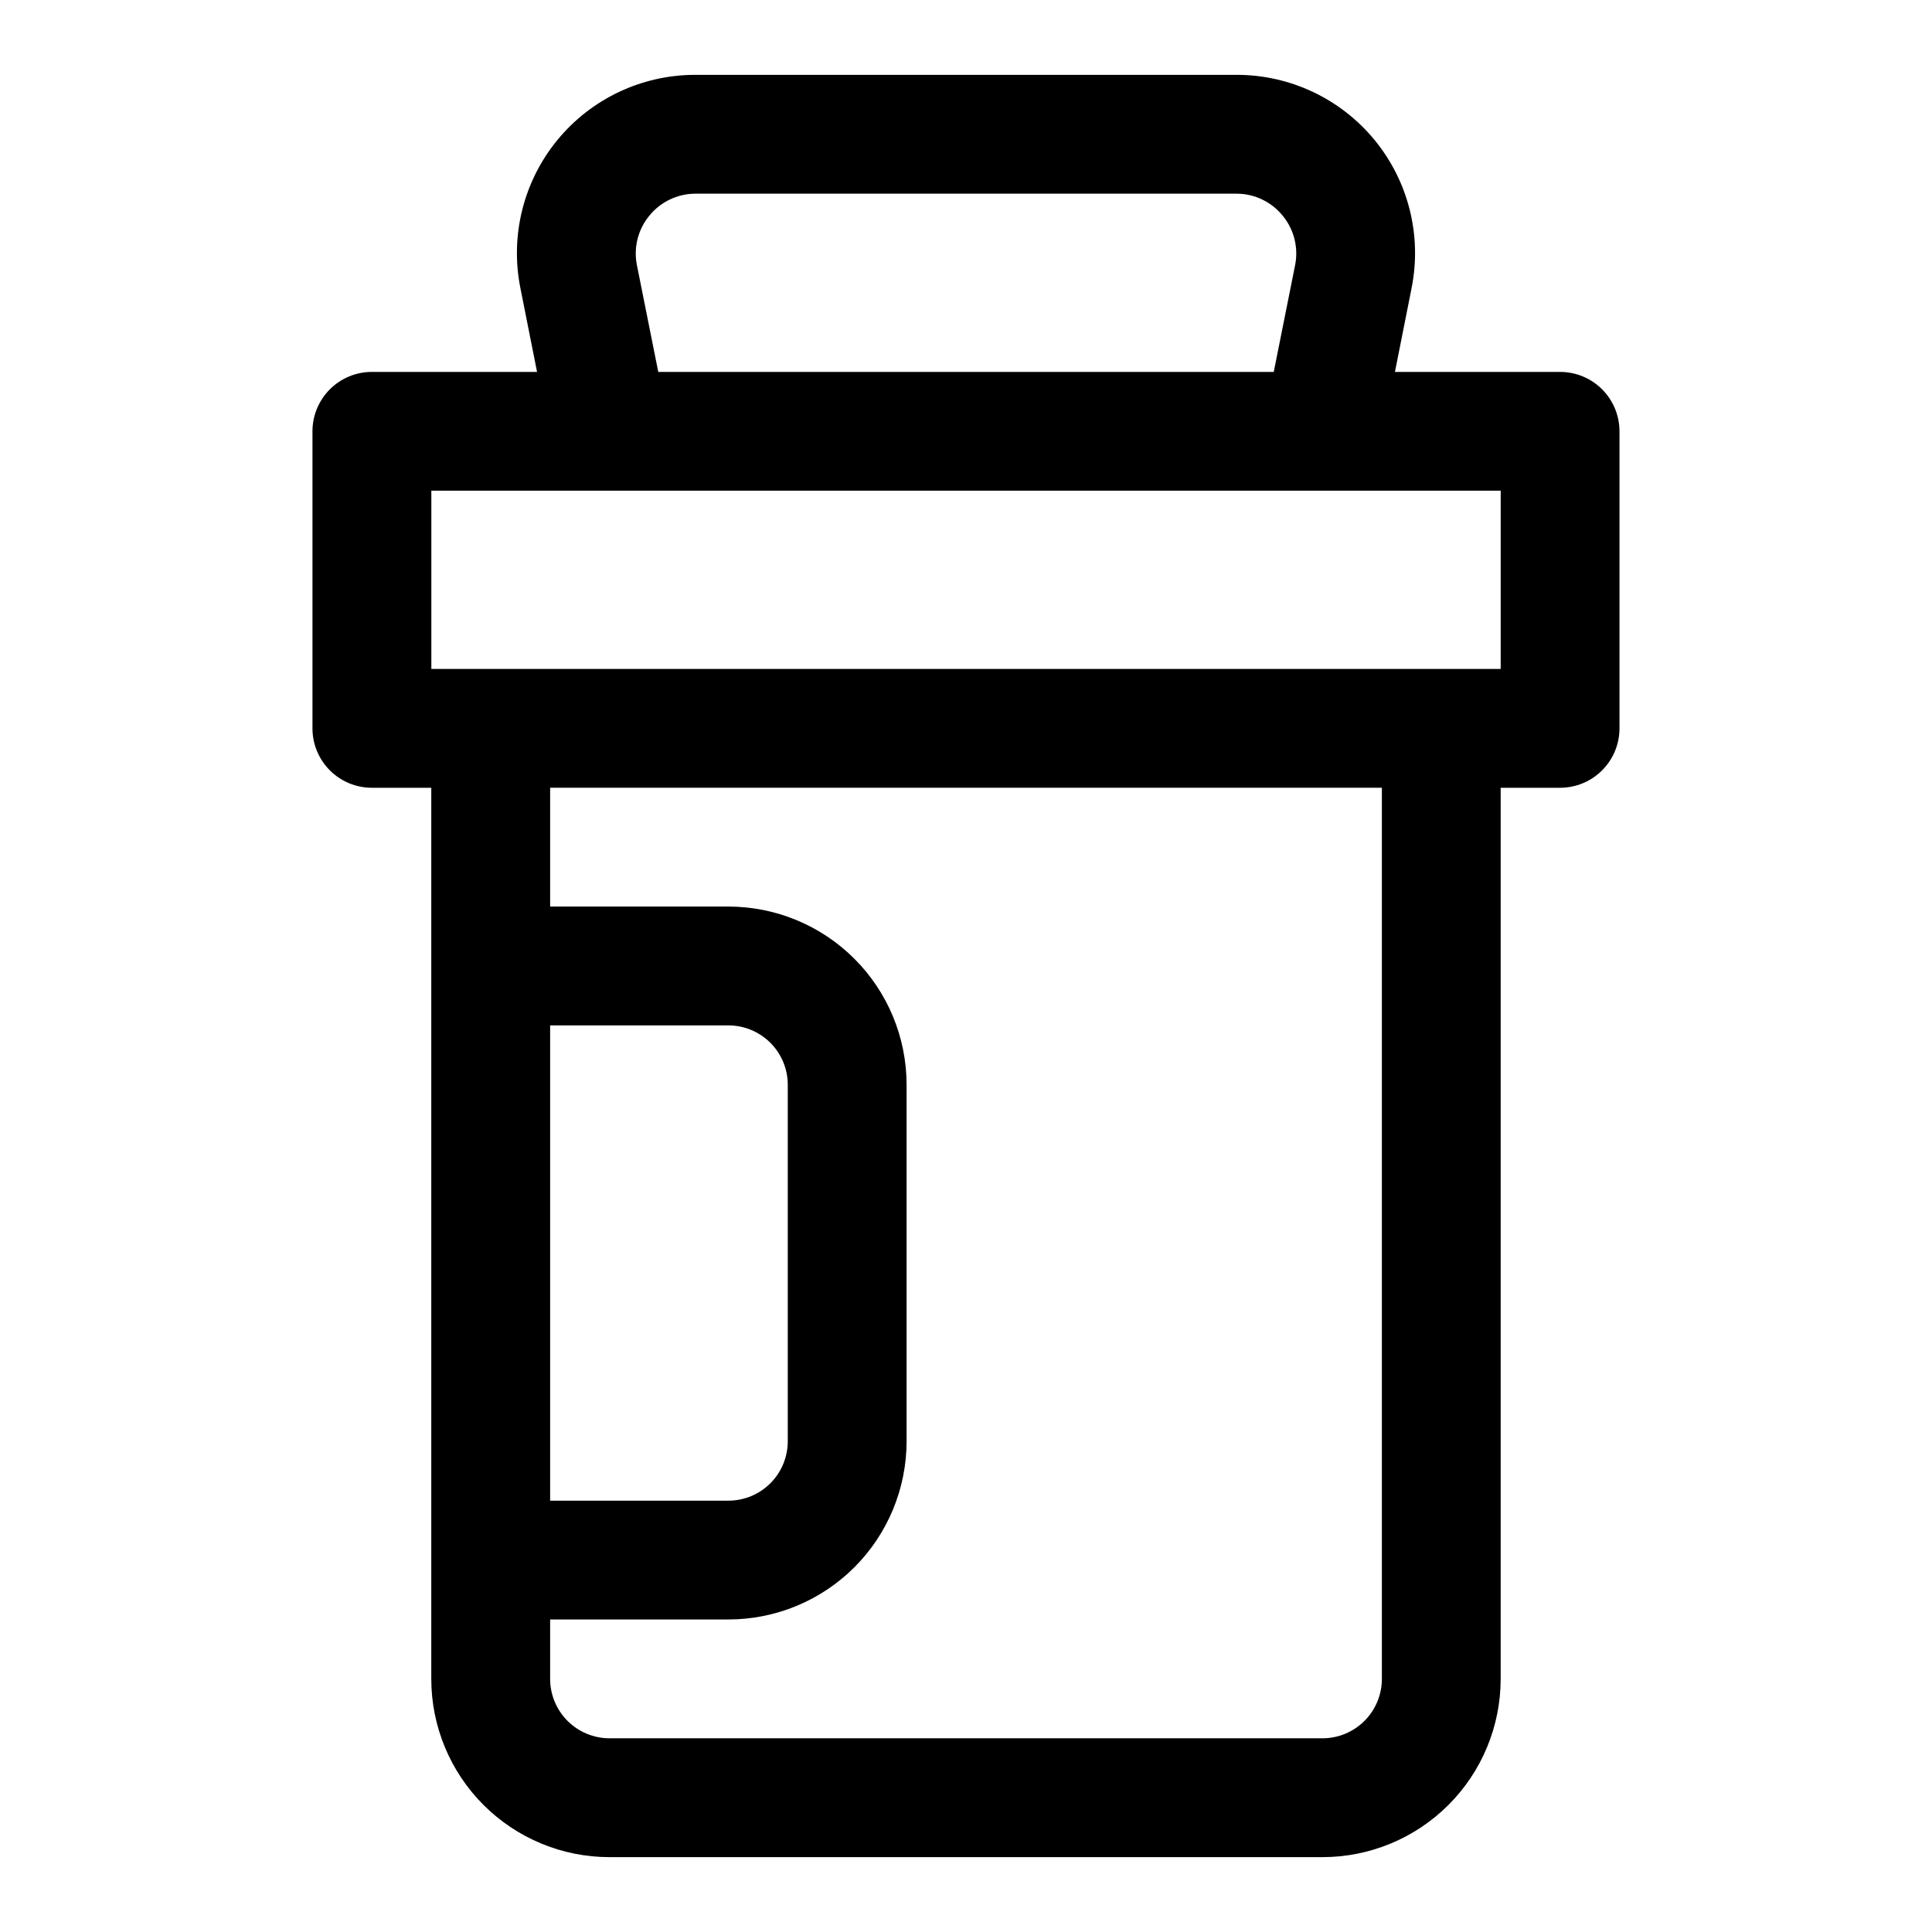
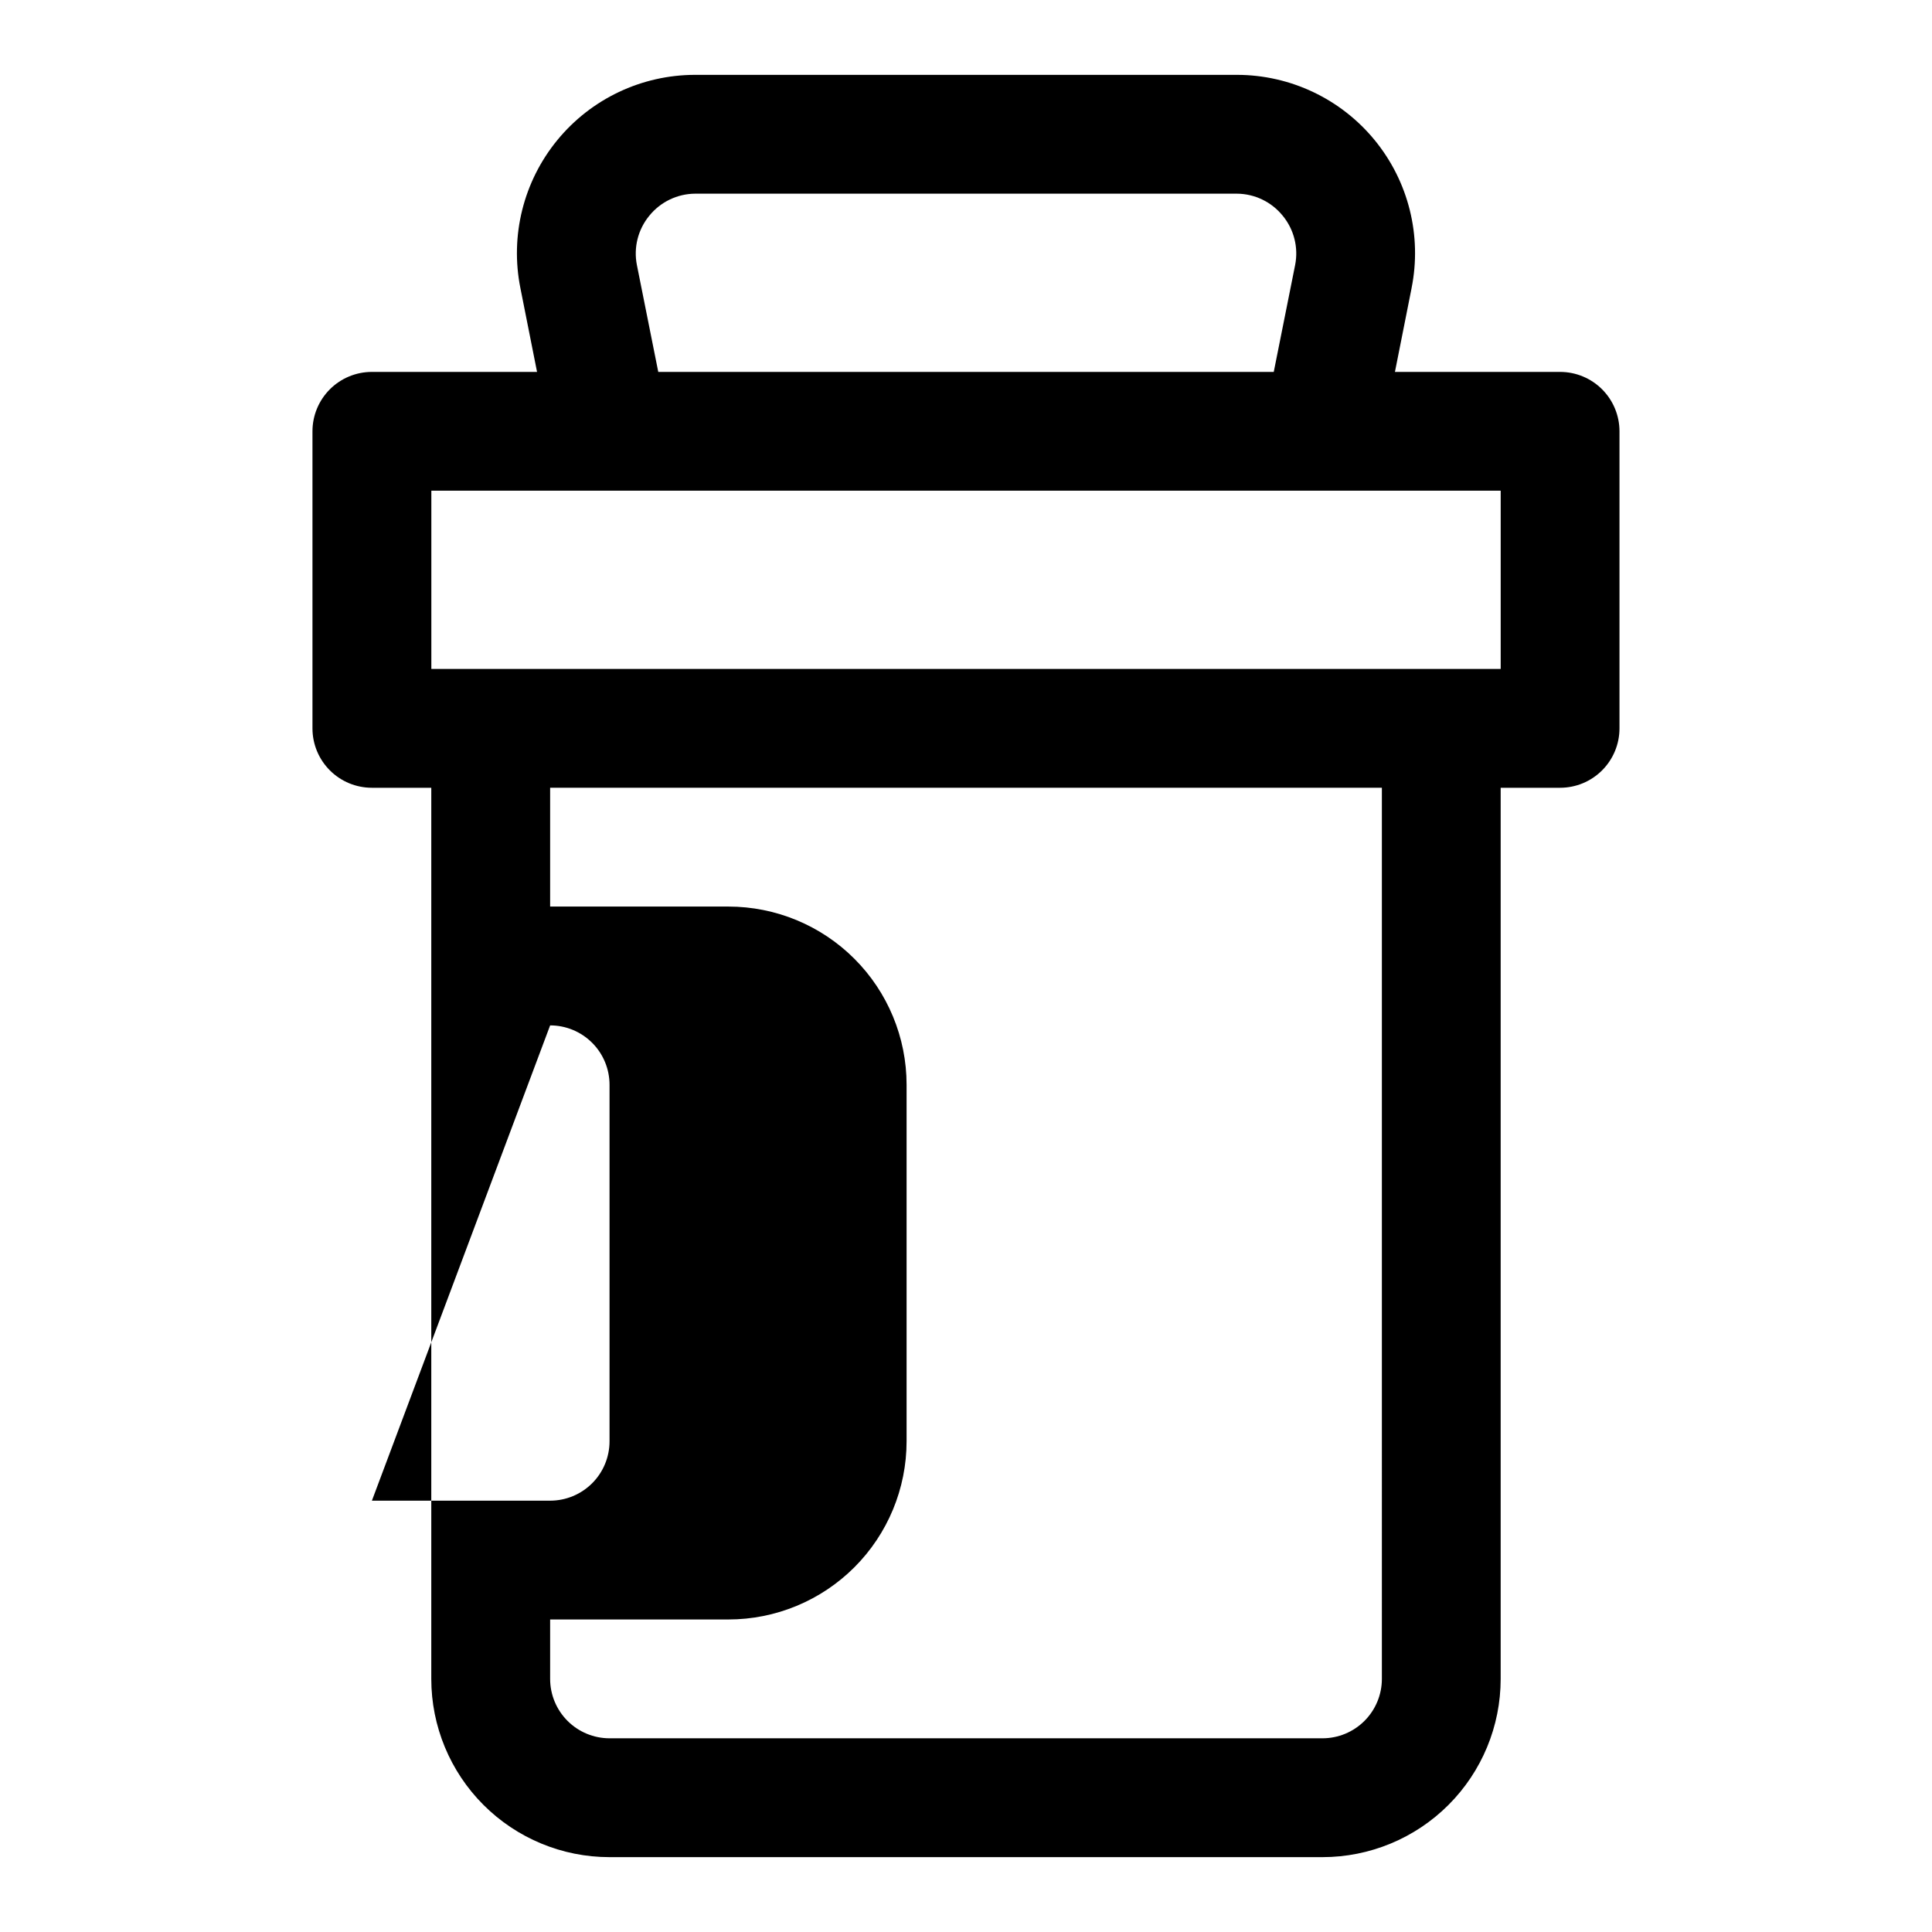
<svg xmlns="http://www.w3.org/2000/svg" fill="#000000" width="800px" height="800px" version="1.1" viewBox="144 144 512 512">
-   <path d="m557.44 242.56h-43.766l4.41-22.199h-0.004c2.785-13.875-0.801-28.266-9.766-39.215-8.969-10.949-22.371-17.301-36.52-17.309h-143.59c-14.152 0.008-27.555 6.359-36.52 17.309-8.969 10.949-12.551 25.34-9.77 39.215l4.41 22.199h-43.77c-4.176 0-8.18 1.656-11.133 4.609s-4.613 6.957-4.613 11.133v78.723c0 4.176 1.66 8.18 4.613 11.133s6.957 4.609 11.133 4.609h15.742v236.16c0 12.527 4.977 24.543 13.836 33.398 8.855 8.859 20.871 13.836 33.398 13.836h188.93c12.527 0 24.543-4.977 33.398-13.836 8.859-8.855 13.836-20.871 13.836-33.398v-236.16h15.742c4.176 0 8.18-1.656 11.133-4.609 2.953-2.953 4.613-6.957 4.613-11.133v-78.723c0-4.176-1.66-8.18-4.613-11.133-2.953-2.953-6.957-4.609-11.133-4.609zm-244.66-28.34c-0.914-4.633 0.301-9.426 3.305-13.066 2.969-3.656 7.414-5.797 12.125-5.828h143.59c4.707 0.031 9.156 2.172 12.121 5.828 3.004 3.641 4.219 8.434 3.305 13.066l-5.668 28.34h-163.11zm-22.988 201.52h47.234c4.176 0 8.18 1.66 11.133 4.613 2.953 2.949 4.609 6.957 4.609 11.133v94.465-0.004c0 4.176-1.656 8.184-4.609 11.133-2.953 2.953-6.957 4.613-11.133 4.613h-47.234zm220.42 173.18c0 4.176-1.66 8.18-4.613 11.133-2.949 2.953-6.957 4.613-11.133 4.613h-188.93c-4.176 0-8.18-1.66-11.133-4.613s-4.613-6.957-4.613-11.133v-15.742h47.234c12.527 0 24.539-4.977 33.398-13.836 8.855-8.855 13.832-20.871 13.832-33.398v-94.461c0-12.527-4.977-24.543-13.832-33.398-8.859-8.859-20.871-13.836-33.398-13.836h-47.234v-31.488h220.42zm31.488-267.65h-283.39v-47.23h283.39z" />
+   <path d="m557.44 242.56h-43.766l4.41-22.199h-0.004c2.785-13.875-0.801-28.266-9.766-39.215-8.969-10.949-22.371-17.301-36.52-17.309h-143.59c-14.152 0.008-27.555 6.359-36.52 17.309-8.969 10.949-12.551 25.34-9.77 39.215l4.41 22.199h-43.77c-4.176 0-8.18 1.656-11.133 4.609s-4.613 6.957-4.613 11.133v78.723c0 4.176 1.66 8.18 4.613 11.133s6.957 4.609 11.133 4.609h15.742v236.16c0 12.527 4.977 24.543 13.836 33.398 8.855 8.859 20.871 13.836 33.398 13.836h188.93c12.527 0 24.543-4.977 33.398-13.836 8.859-8.855 13.836-20.871 13.836-33.398v-236.16h15.742c4.176 0 8.18-1.656 11.133-4.609 2.953-2.953 4.613-6.957 4.613-11.133v-78.723c0-4.176-1.66-8.18-4.613-11.133-2.953-2.953-6.957-4.609-11.133-4.609zm-244.66-28.34c-0.914-4.633 0.301-9.426 3.305-13.066 2.969-3.656 7.414-5.797 12.125-5.828h143.59c4.707 0.031 9.156 2.172 12.121 5.828 3.004 3.641 4.219 8.434 3.305 13.066l-5.668 28.34h-163.11zm-22.988 201.52c4.176 0 8.18 1.66 11.133 4.613 2.953 2.949 4.609 6.957 4.609 11.133v94.465-0.004c0 4.176-1.656 8.184-4.609 11.133-2.953 2.953-6.957 4.613-11.133 4.613h-47.234zm220.42 173.18c0 4.176-1.66 8.18-4.613 11.133-2.949 2.953-6.957 4.613-11.133 4.613h-188.93c-4.176 0-8.18-1.66-11.133-4.613s-4.613-6.957-4.613-11.133v-15.742h47.234c12.527 0 24.539-4.977 33.398-13.836 8.855-8.855 13.832-20.871 13.832-33.398v-94.461c0-12.527-4.977-24.543-13.832-33.398-8.859-8.859-20.871-13.836-33.398-13.836h-47.234v-31.488h220.42zm31.488-267.65h-283.39v-47.23h283.39z" />
</svg>